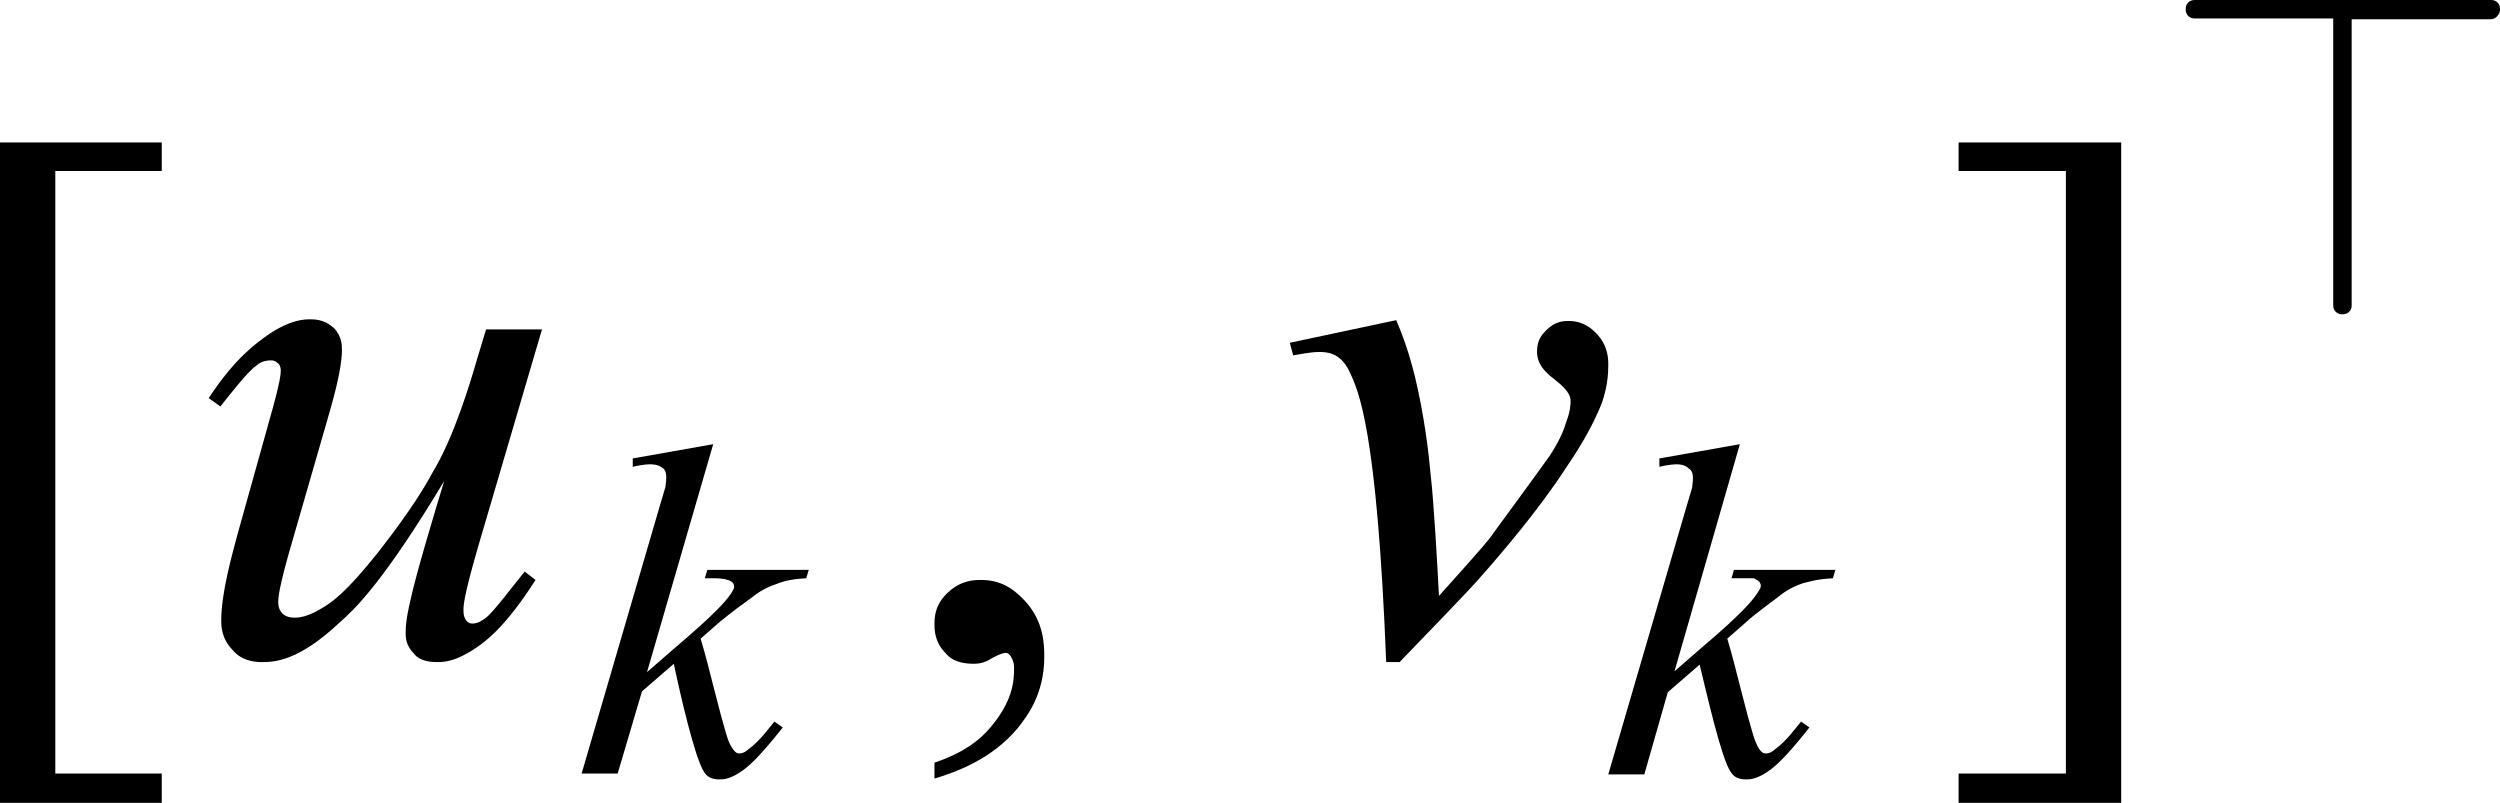
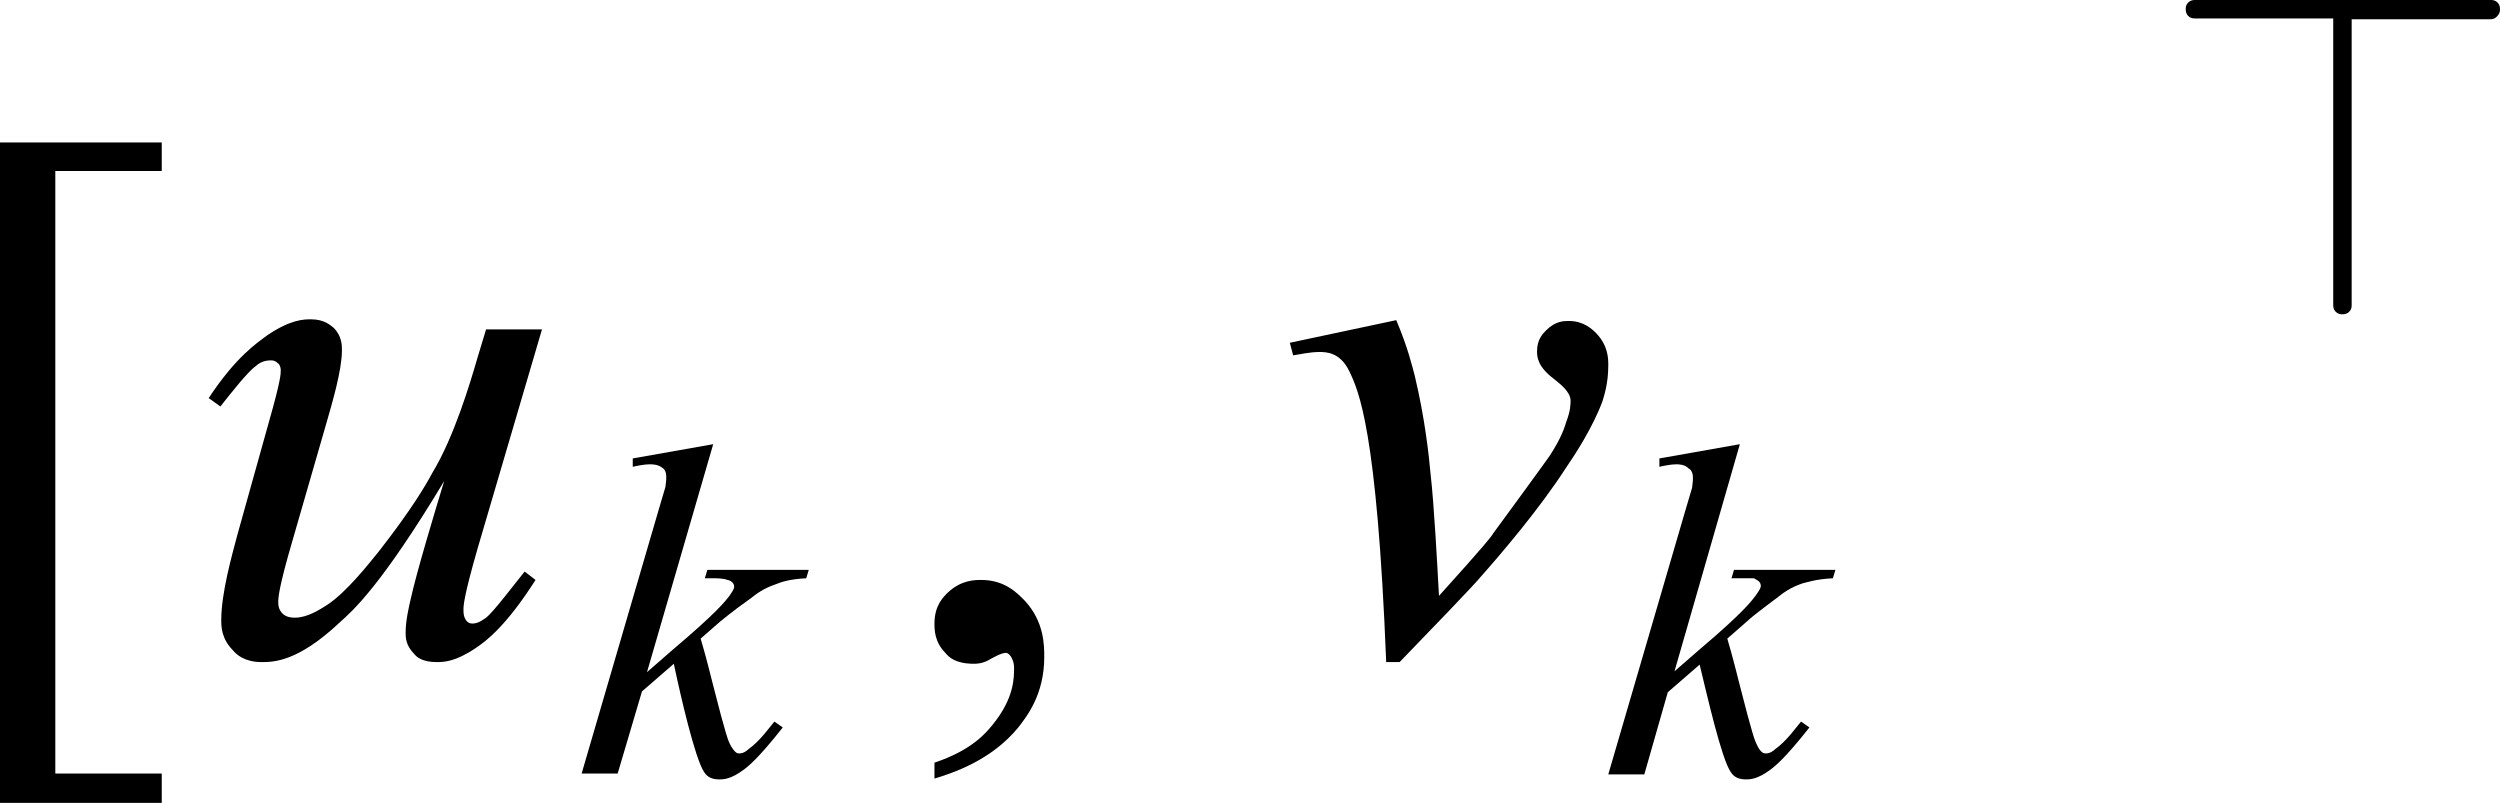
<svg xmlns="http://www.w3.org/2000/svg" version="1.1" id="レイヤー_1" x="0px" y="0px" viewBox="0 0 29.83 9.58" style="enable-background:new 0 0 29.83 9.58;" xml:space="preserve">
  <g>
    <polygon points="1.93,9.58 0,9.58 0,1.7 1.93,1.7 1.93,2.04 0.66,2.04 0.66,9.23 1.93,9.23  " />
    <path d="M11.15,9.29V9.1c0.45-0.15,0.62-0.36,0.7-0.46c0.25-0.31,0.25-0.55,0.25-0.67c0-0.08-0.03-0.12-0.04-0.14   C12.03,7.79,12.01,7.79,12,7.79c-0.05,0-0.16,0.06-0.21,0.09c-0.08,0.04-0.14,0.04-0.17,0.04c-0.22,0-0.3-0.08-0.34-0.13   c-0.13-0.13-0.13-0.28-0.13-0.35c0-0.22,0.11-0.32,0.16-0.37c0.16-0.15,0.32-0.15,0.4-0.15c0.29,0,0.44,0.17,0.52,0.25   c0.23,0.25,0.23,0.53,0.23,0.67c0,0.45-0.21,0.71-0.31,0.84C11.83,9.07,11.38,9.22,11.15,9.29z" />
-     <polygon points="23.37,1.7 25.31,1.7 25.31,9.58 23.37,9.58 23.37,9.23 24.65,9.23 24.65,2.04 23.37,2.04  " />
    <path d="M6.47,3.92L5.7,6.54C5.53,7.13,5.53,7.23,5.53,7.28c0,0.08,0.02,0.1,0.03,0.12c0.03,0.04,0.06,0.04,0.08,0.04   c0.07,0,0.13-0.05,0.16-0.07C5.89,7.3,6.13,6.98,6.26,6.82l0.13,0.1C6.04,7.47,5.8,7.65,5.68,7.73C5.43,7.9,5.29,7.9,5.21,7.9   c-0.17,0-0.24-0.06-0.27-0.1c-0.1-0.1-0.1-0.2-0.1-0.25c0-0.15,0.04-0.31,0.06-0.4C4.97,6.83,5.19,6.1,5.3,5.74   C4.56,6.97,4.22,7.28,4.05,7.43C3.55,7.9,3.26,7.9,3.12,7.9c-0.2,0-0.3-0.09-0.34-0.14C2.64,7.62,2.64,7.47,2.64,7.4   c0-0.33,0.13-0.78,0.19-1.01l0.38-1.36c0.14-0.49,0.14-0.57,0.14-0.61c0-0.05-0.02-0.08-0.04-0.09C3.28,4.3,3.25,4.3,3.23,4.3   c-0.09,0-0.15,0.04-0.18,0.07C2.96,4.43,2.74,4.71,2.63,4.85l-0.14-0.1C2.82,4.25,3.07,4.09,3.19,4c0.28-0.19,0.44-0.19,0.52-0.19   c0.16,0,0.23,0.07,0.27,0.1c0.1,0.1,0.1,0.21,0.1,0.27c0,0.24-0.12,0.64-0.18,0.85L3.49,6.45C3.32,7.03,3.32,7.14,3.32,7.19   c0,0.08,0.04,0.12,0.05,0.13c0.05,0.05,0.12,0.05,0.15,0.05c0.15,0,0.3-0.1,0.38-0.15c0.23-0.15,0.49-0.48,0.62-0.64   c0.39-0.5,0.56-0.79,0.64-0.94C5.42,5.21,5.61,4.57,5.7,4.26l0.1-0.33H6.47z" />
    <path d="M15.39,4.09l1.27-0.27c0.14,0.33,0.19,0.55,0.22,0.66c0.12,0.5,0.17,0.95,0.19,1.18c0.04,0.34,0.08,1.08,0.1,1.45   c0.55-0.61,0.62-0.7,0.65-0.75c0.58-0.79,0.64-0.88,0.67-0.92c0.15-0.23,0.18-0.35,0.2-0.41c0.05-0.13,0.05-0.21,0.05-0.25   c0-0.11-0.14-0.21-0.2-0.26c-0.2-0.15-0.2-0.27-0.2-0.33c0-0.14,0.07-0.21,0.11-0.25c0.11-0.11,0.21-0.11,0.27-0.11   c0.18,0,0.28,0.1,0.33,0.15c0.14,0.15,0.14,0.3,0.14,0.38c0,0.22-0.05,0.36-0.07,0.43C19,5.11,18.79,5.43,18.68,5.59   c-0.31,0.48-0.77,1.02-1.01,1.29C17.59,6.98,17,7.59,16.7,7.9h-0.16c-0.11-2.78-0.33-3.24-0.44-3.47C15.99,4.2,15.82,4.2,15.74,4.2   c-0.11,0-0.24,0.03-0.31,0.04L15.39,4.09z" />
    <path d="M8.51,5.3L7.72,8.02l0.31-0.27C8.55,7.31,8.66,7.17,8.71,7.1C8.76,7.03,8.76,7.01,8.76,7c0-0.02-0.01-0.04-0.02-0.05   C8.72,6.93,8.69,6.92,8.68,6.92C8.63,6.9,8.55,6.9,8.51,6.9h-0.1l0.03-0.1h1.21L9.62,6.9C9.41,6.91,9.31,6.95,9.26,6.97   C9.11,7.02,9.02,7.09,8.97,7.13C8.69,7.33,8.63,7.39,8.6,7.41L8.36,7.62c0.06,0.2,0.12,0.44,0.15,0.56c0.15,0.59,0.18,0.66,0.2,0.7   C8.77,8.99,8.8,8.99,8.82,8.99c0.05,0,0.09-0.03,0.11-0.05c0.14-0.1,0.25-0.26,0.31-0.33l0.1,0.07c-0.3,0.38-0.41,0.46-0.46,0.5   C8.72,9.3,8.63,9.3,8.58,9.3c-0.12,0-0.16-0.06-0.18-0.09C8.29,9.04,8.12,8.3,8.04,7.92L7.66,8.25L7.37,9.23H6.94l0.92-3.15   l0.08-0.27c0.01-0.07,0.01-0.1,0.01-0.12c0-0.07-0.03-0.1-0.05-0.11C7.85,5.54,7.78,5.54,7.75,5.54c-0.06,0-0.16,0.02-0.2,0.03   v-0.1L8.51,5.3z" />
    <path d="M20.76,5.3l-0.78,2.71l0.31-0.27c0.52-0.44,0.62-0.58,0.67-0.65c0.05-0.07,0.05-0.09,0.05-0.1c0-0.02-0.01-0.04-0.02-0.05   c-0.02-0.02-0.05-0.03-0.06-0.04C20.88,6.9,20.8,6.9,20.76,6.9h-0.1l0.03-0.1h1.21l-0.03,0.1c-0.21,0.01-0.31,0.05-0.36,0.06   c-0.15,0.05-0.24,0.12-0.29,0.16c-0.28,0.21-0.34,0.26-0.37,0.29l-0.24,0.21c0.06,0.2,0.12,0.44,0.15,0.56   c0.15,0.59,0.18,0.66,0.2,0.7c0.05,0.11,0.09,0.11,0.11,0.11c0.05,0,0.09-0.03,0.11-0.05c0.14-0.1,0.25-0.26,0.31-0.33l0.1,0.07   c-0.3,0.38-0.41,0.46-0.46,0.5C20.97,9.3,20.88,9.3,20.83,9.3c-0.12,0-0.16-0.06-0.18-0.09c-0.11-0.16-0.28-0.91-0.37-1.28   l-0.38,0.33l-0.28,0.98h-0.43l0.92-3.15l0.08-0.27c0.01-0.07,0.01-0.1,0.01-0.12c0-0.07-0.03-0.1-0.05-0.11   C20.1,5.54,20.03,5.54,20,5.54c-0.06,0-0.16,0.02-0.2,0.03v-0.1L20.76,5.3z" />
    <path d="M29.83,0.11c0-0.05-0.02-0.07-0.03-0.08C29.77,0,29.74,0,29.72,0h-3.53c-0.05,0-0.07,0.02-0.08,0.03   c-0.03,0.03-0.03,0.06-0.03,0.08c0,0.05,0.02,0.07,0.03,0.08c0.03,0.03,0.06,0.03,0.08,0.03h1.65v3.42c0,0.05,0.02,0.07,0.03,0.08   c0.03,0.03,0.06,0.03,0.08,0.03c0.05,0,0.07-0.02,0.08-0.03c0.03-0.03,0.03-0.06,0.03-0.08V0.23h1.65c0.05,0,0.07-0.02,0.08-0.03   C29.83,0.16,29.83,0.13,29.83,0.11z" />
  </g>
</svg>